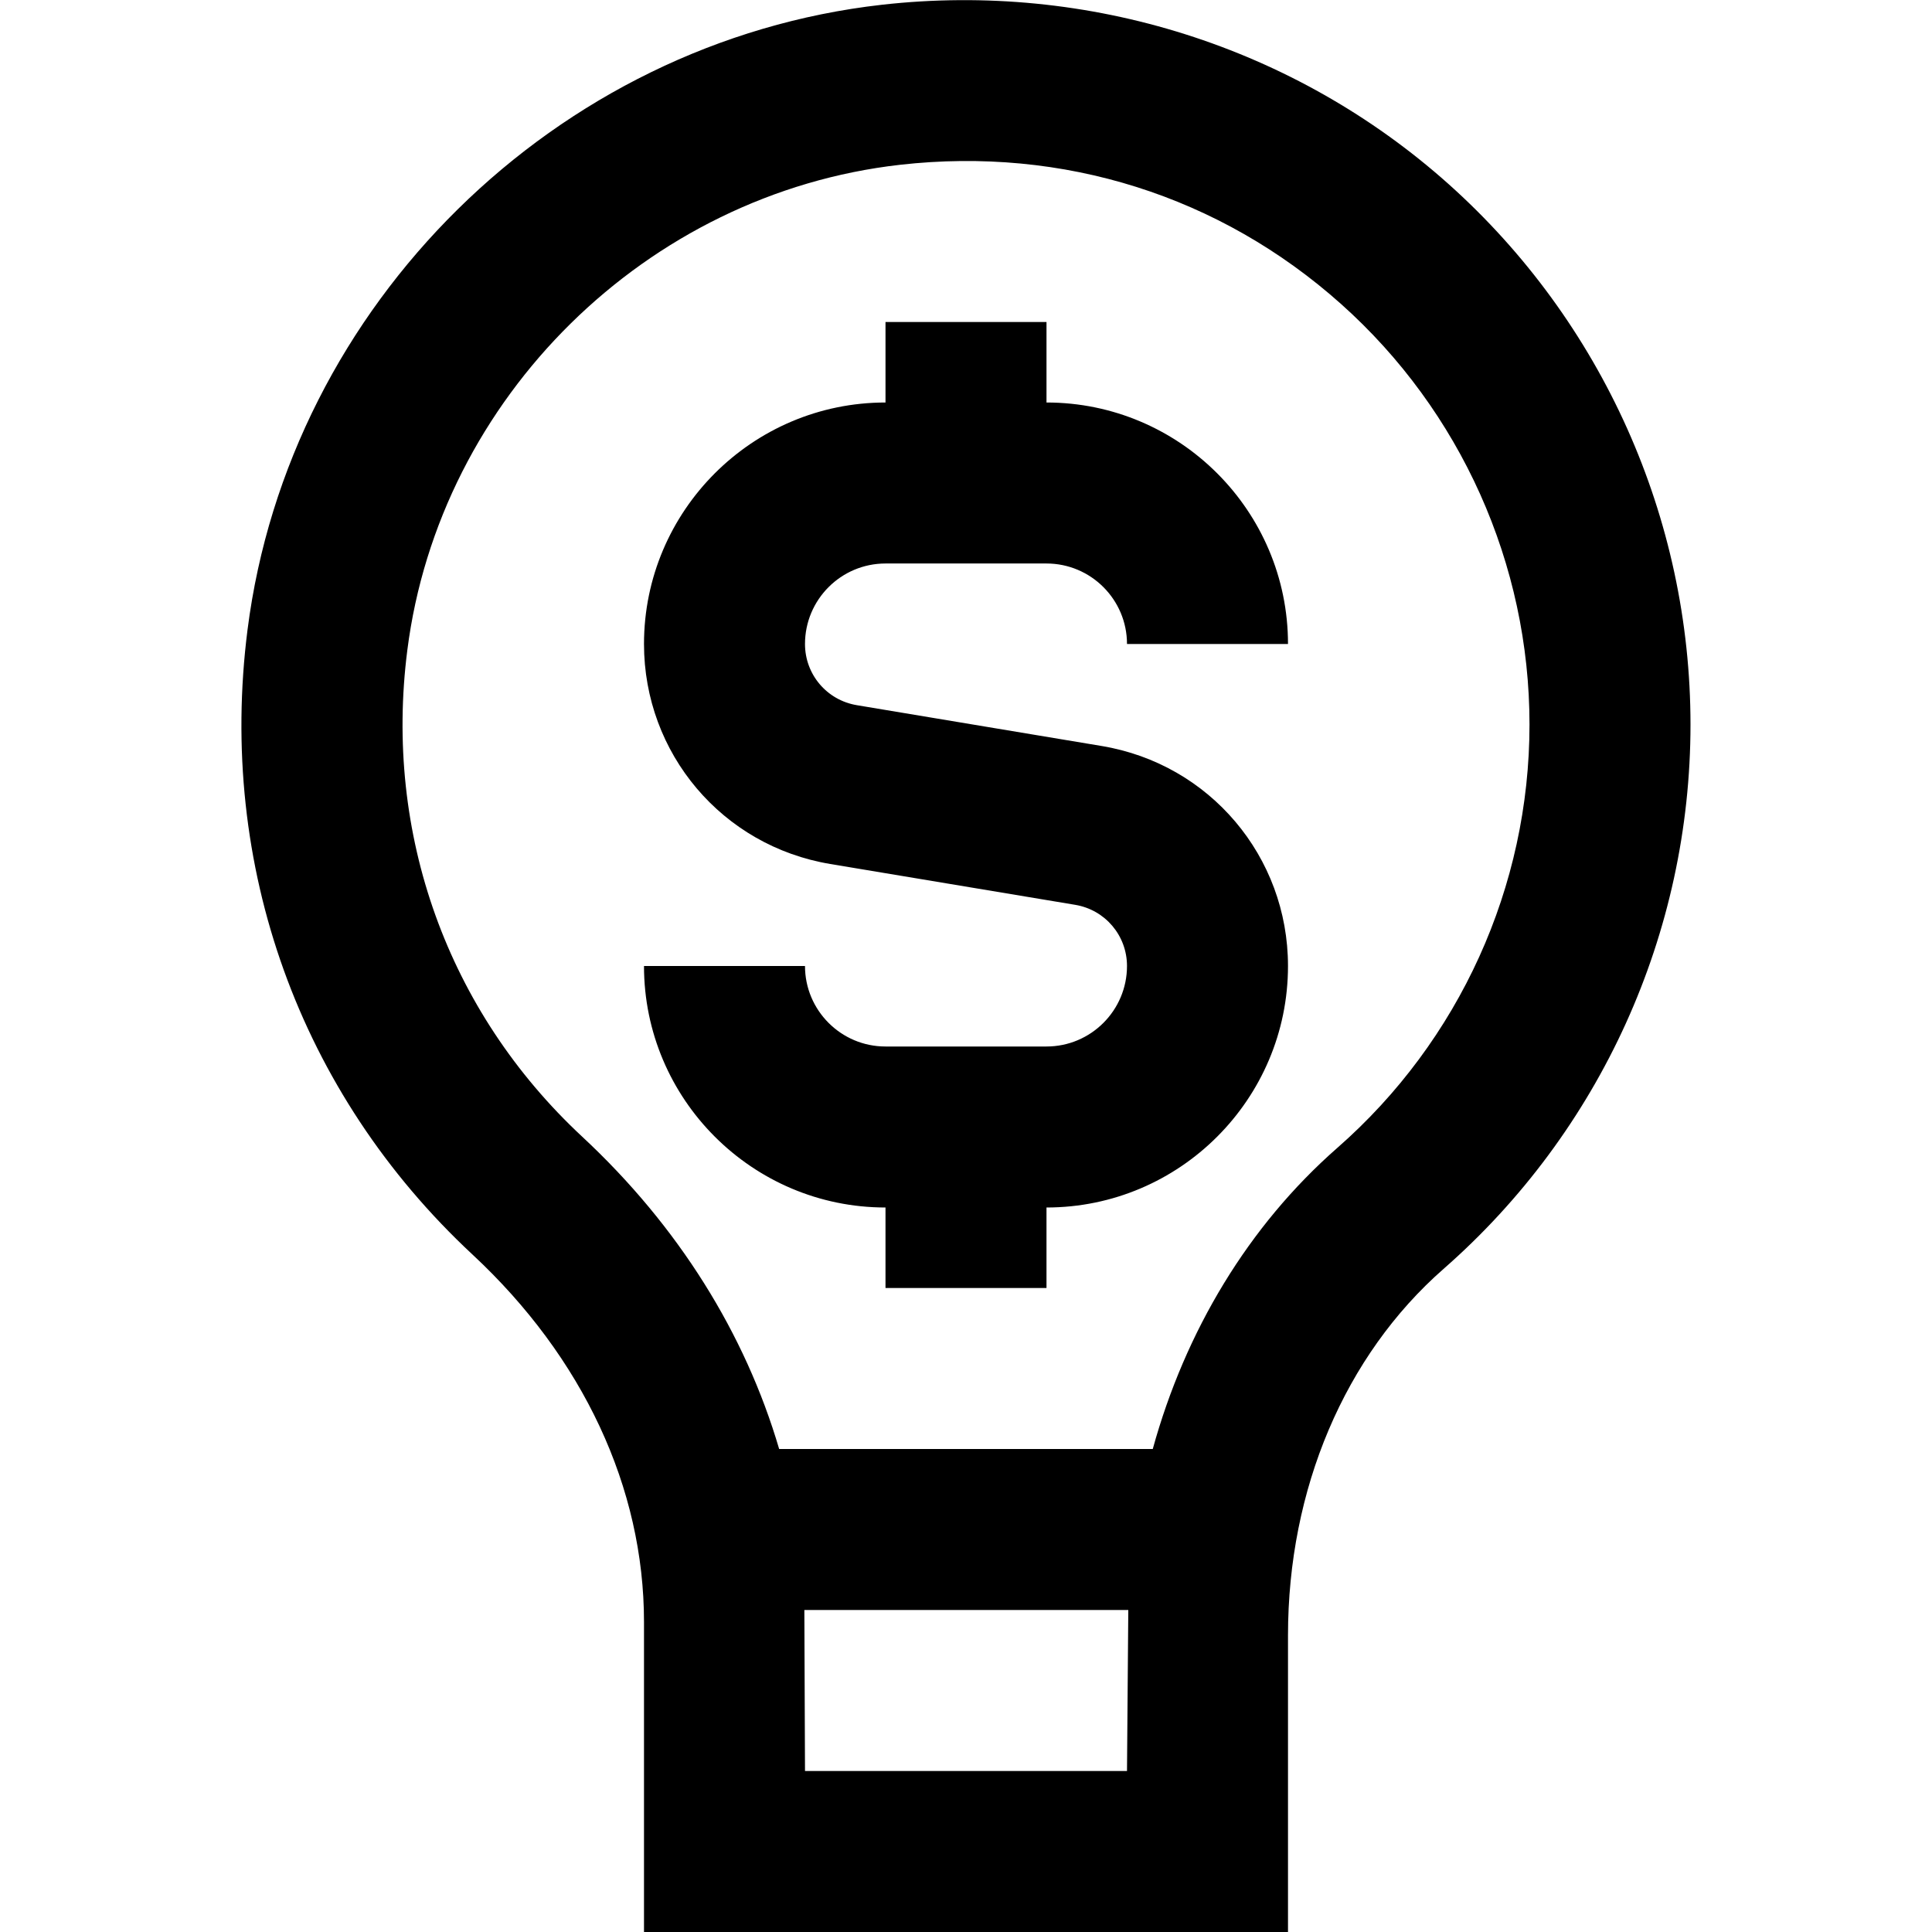
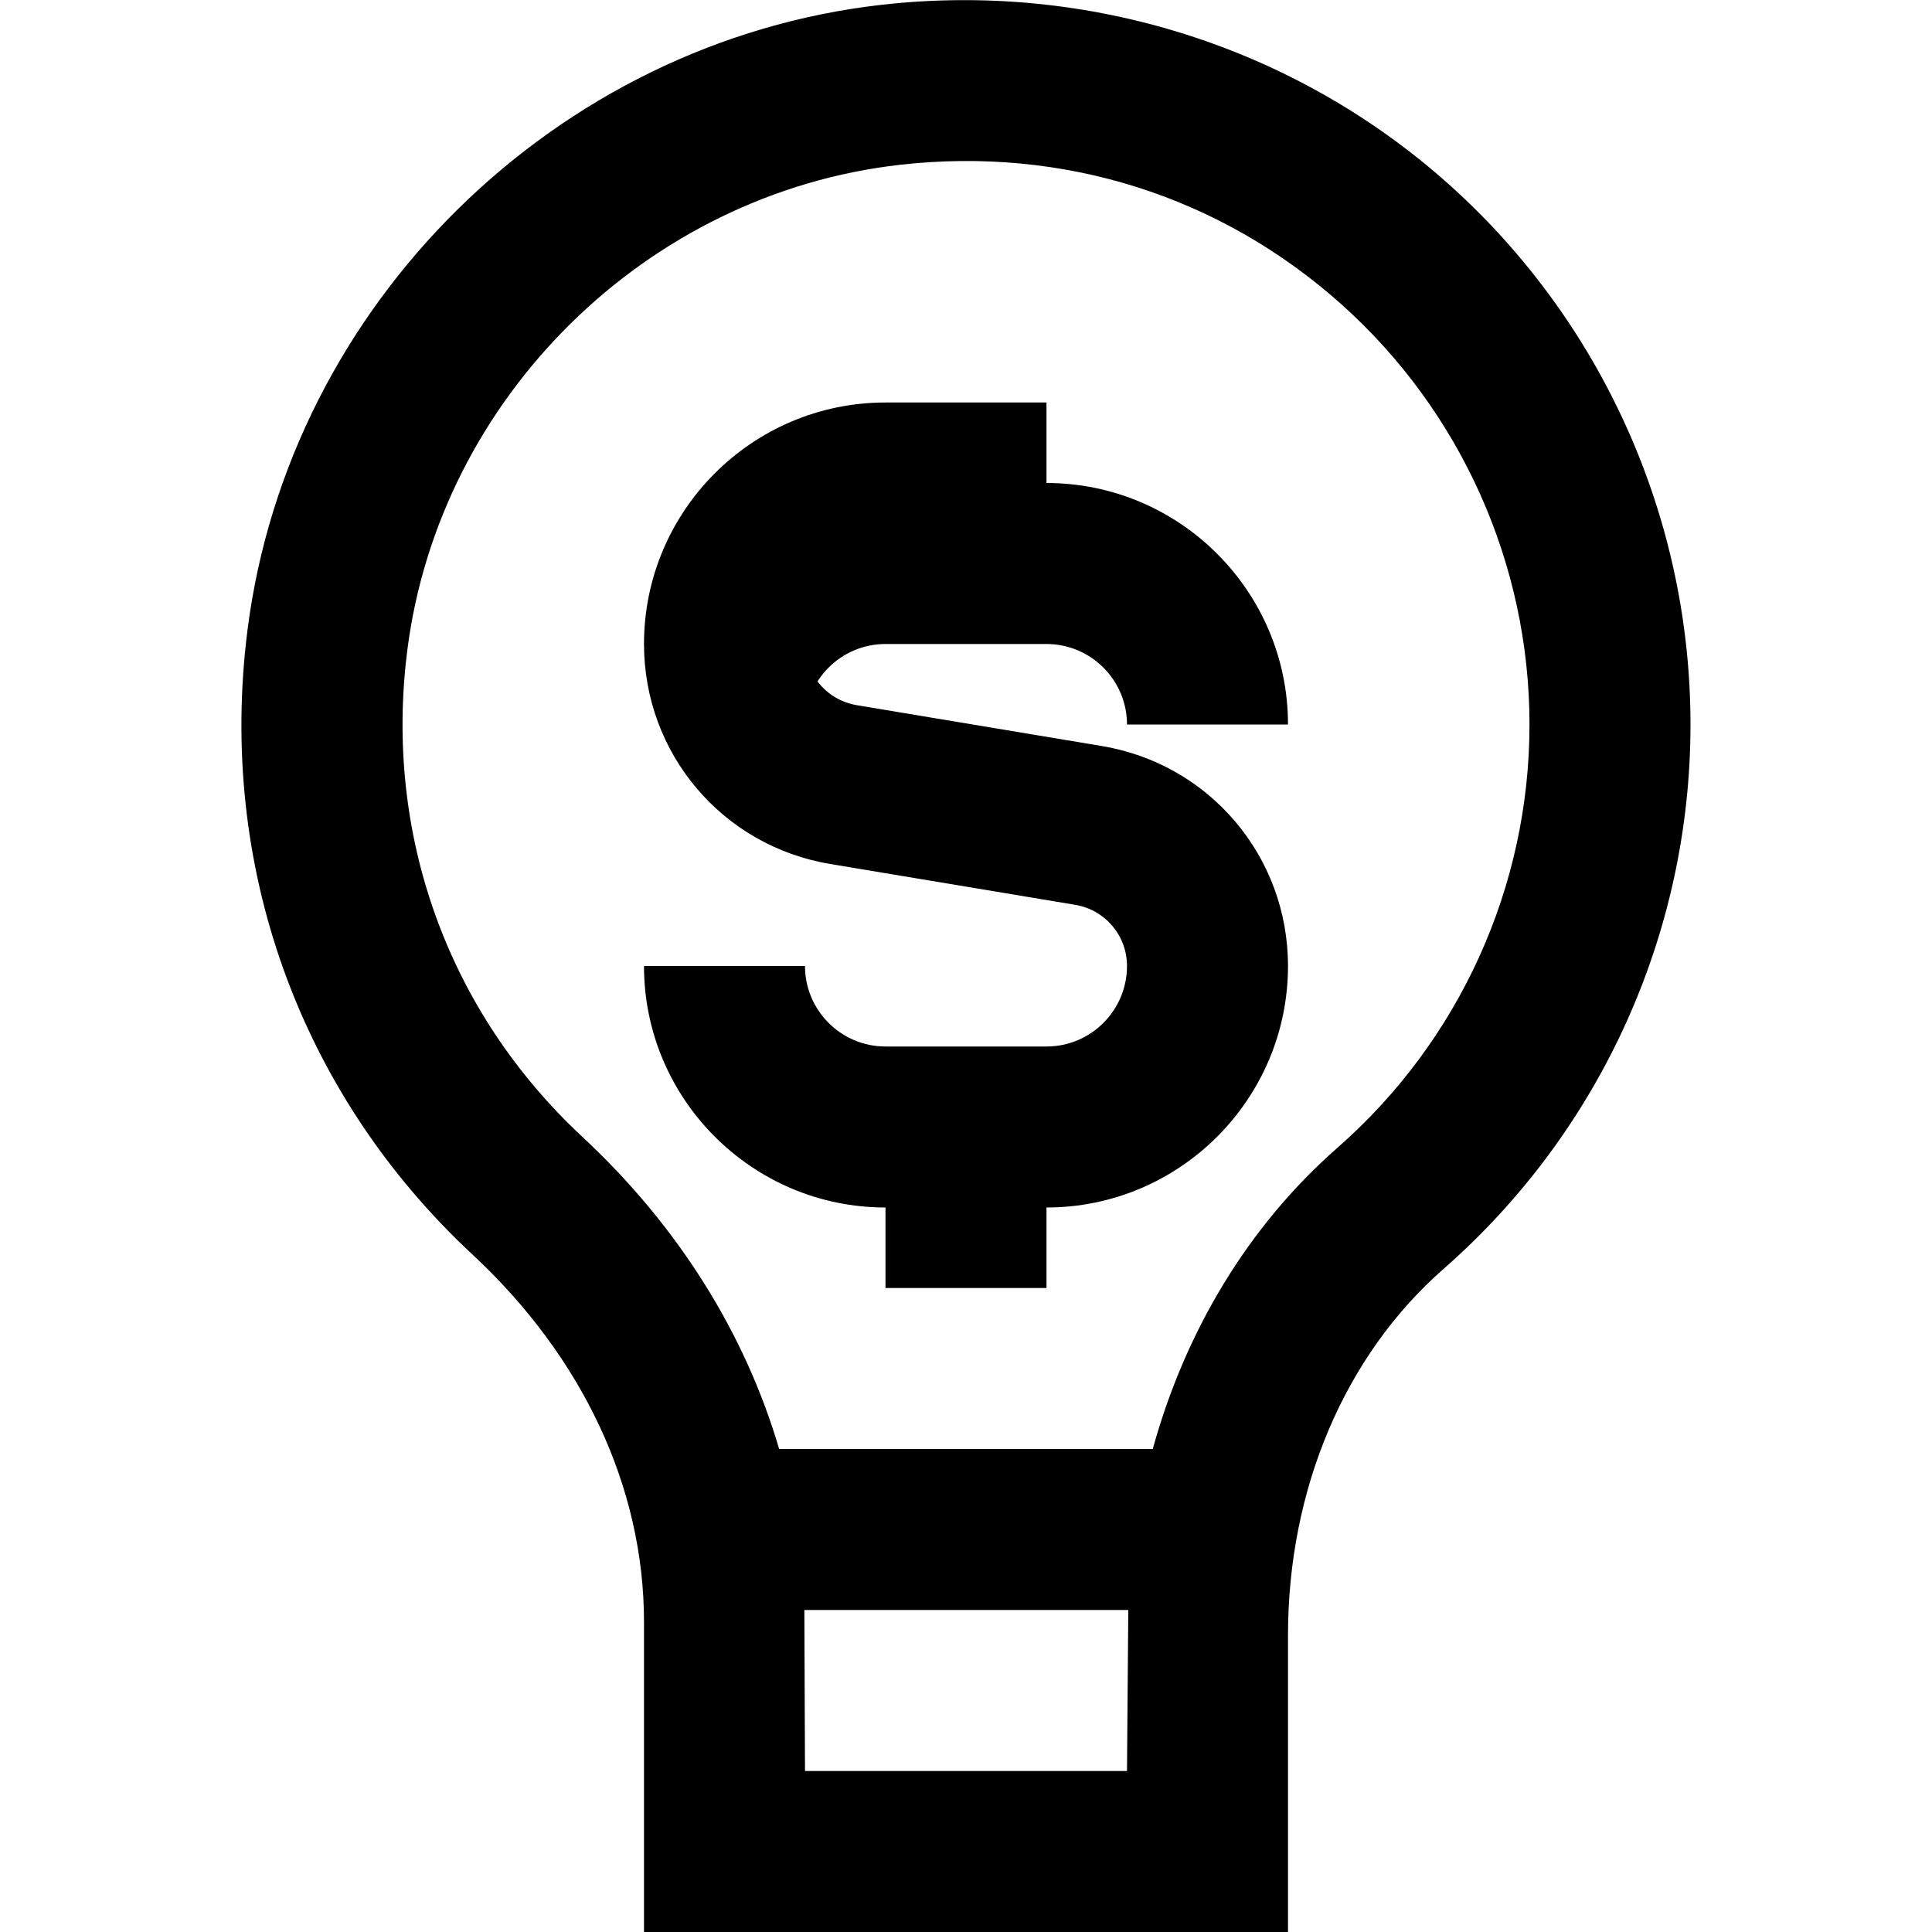
<svg xmlns="http://www.w3.org/2000/svg" id="Layer_1" data-name="Layer 1" viewBox="0 0 24 24" width="512" height="512">
-   <path d="M17.994,2.286C16.086,.582,13.524-.23,10.956,.059,6.904,.517,3.59,3.782,3.075,7.822c-.374,2.931,.644,5.76,2.793,7.761,1.375,1.279,2.132,2.9,2.132,4.566v3.851h8v-3.685c0-1.816,.704-3.475,1.932-4.552,1.95-1.708,3.068-4.173,3.068-6.763,0-2.56-1.096-5.007-3.006-6.714Zm-3.994,19.714h-4l-.008-2h4.024l-.016,2Zm2.613-7.741c-1.105,.969-1.888,2.274-2.293,3.741h-4.641c-.421-1.43-1.248-2.765-2.448-3.881-1.671-1.556-2.463-3.759-2.171-6.043,.399-3.138,2.974-5.673,6.121-6.029,2.027-.229,3.974,.386,5.48,1.731,1.486,1.328,2.339,3.231,2.339,5.222,0,2.013-.87,3.93-2.387,5.259Zm-6.613-6.259c0,.378,.271,.698,.644,.76l3.041,.507c1.342,.223,2.315,1.373,2.315,2.733,0,1.654-1.346,3-3,3v1h-2v-1c-1.654,0-3-1.346-3-3h2c0,.551,.448,1,1,1h2c.552,0,1-.449,1-1,0-.378-.271-.698-.644-.76l-3.041-.507c-1.342-.223-2.315-1.373-2.315-2.733,0-1.654,1.346-3,3-3v-1h2v1c1.654,0,3,1.346,3,3h-2c0-.551-.448-1-1-1h-2c-.552,0-1,.449-1,1Z" />
+   <path d="M17.994,2.286C16.086,.582,13.524-.23,10.956,.059,6.904,.517,3.59,3.782,3.075,7.822c-.374,2.931,.644,5.76,2.793,7.761,1.375,1.279,2.132,2.9,2.132,4.566v3.851h8v-3.685c0-1.816,.704-3.475,1.932-4.552,1.95-1.708,3.068-4.173,3.068-6.763,0-2.56-1.096-5.007-3.006-6.714Zm-3.994,19.714h-4l-.008-2h4.024l-.016,2Zm2.613-7.741c-1.105,.969-1.888,2.274-2.293,3.741h-4.641c-.421-1.43-1.248-2.765-2.448-3.881-1.671-1.556-2.463-3.759-2.171-6.043,.399-3.138,2.974-5.673,6.121-6.029,2.027-.229,3.974,.386,5.48,1.731,1.486,1.328,2.339,3.231,2.339,5.222,0,2.013-.87,3.93-2.387,5.259Zm-6.613-6.259c0,.378,.271,.698,.644,.76l3.041,.507c1.342,.223,2.315,1.373,2.315,2.733,0,1.654-1.346,3-3,3v1h-2v-1c-1.654,0-3-1.346-3-3h2c0,.551,.448,1,1,1h2c.552,0,1-.449,1-1,0-.378-.271-.698-.644-.76l-3.041-.507c-1.342-.223-2.315-1.373-2.315-2.733,0-1.654,1.346-3,3-3h2v1c1.654,0,3,1.346,3,3h-2c0-.551-.448-1-1-1h-2c-.552,0-1,.449-1,1Z" />
</svg>